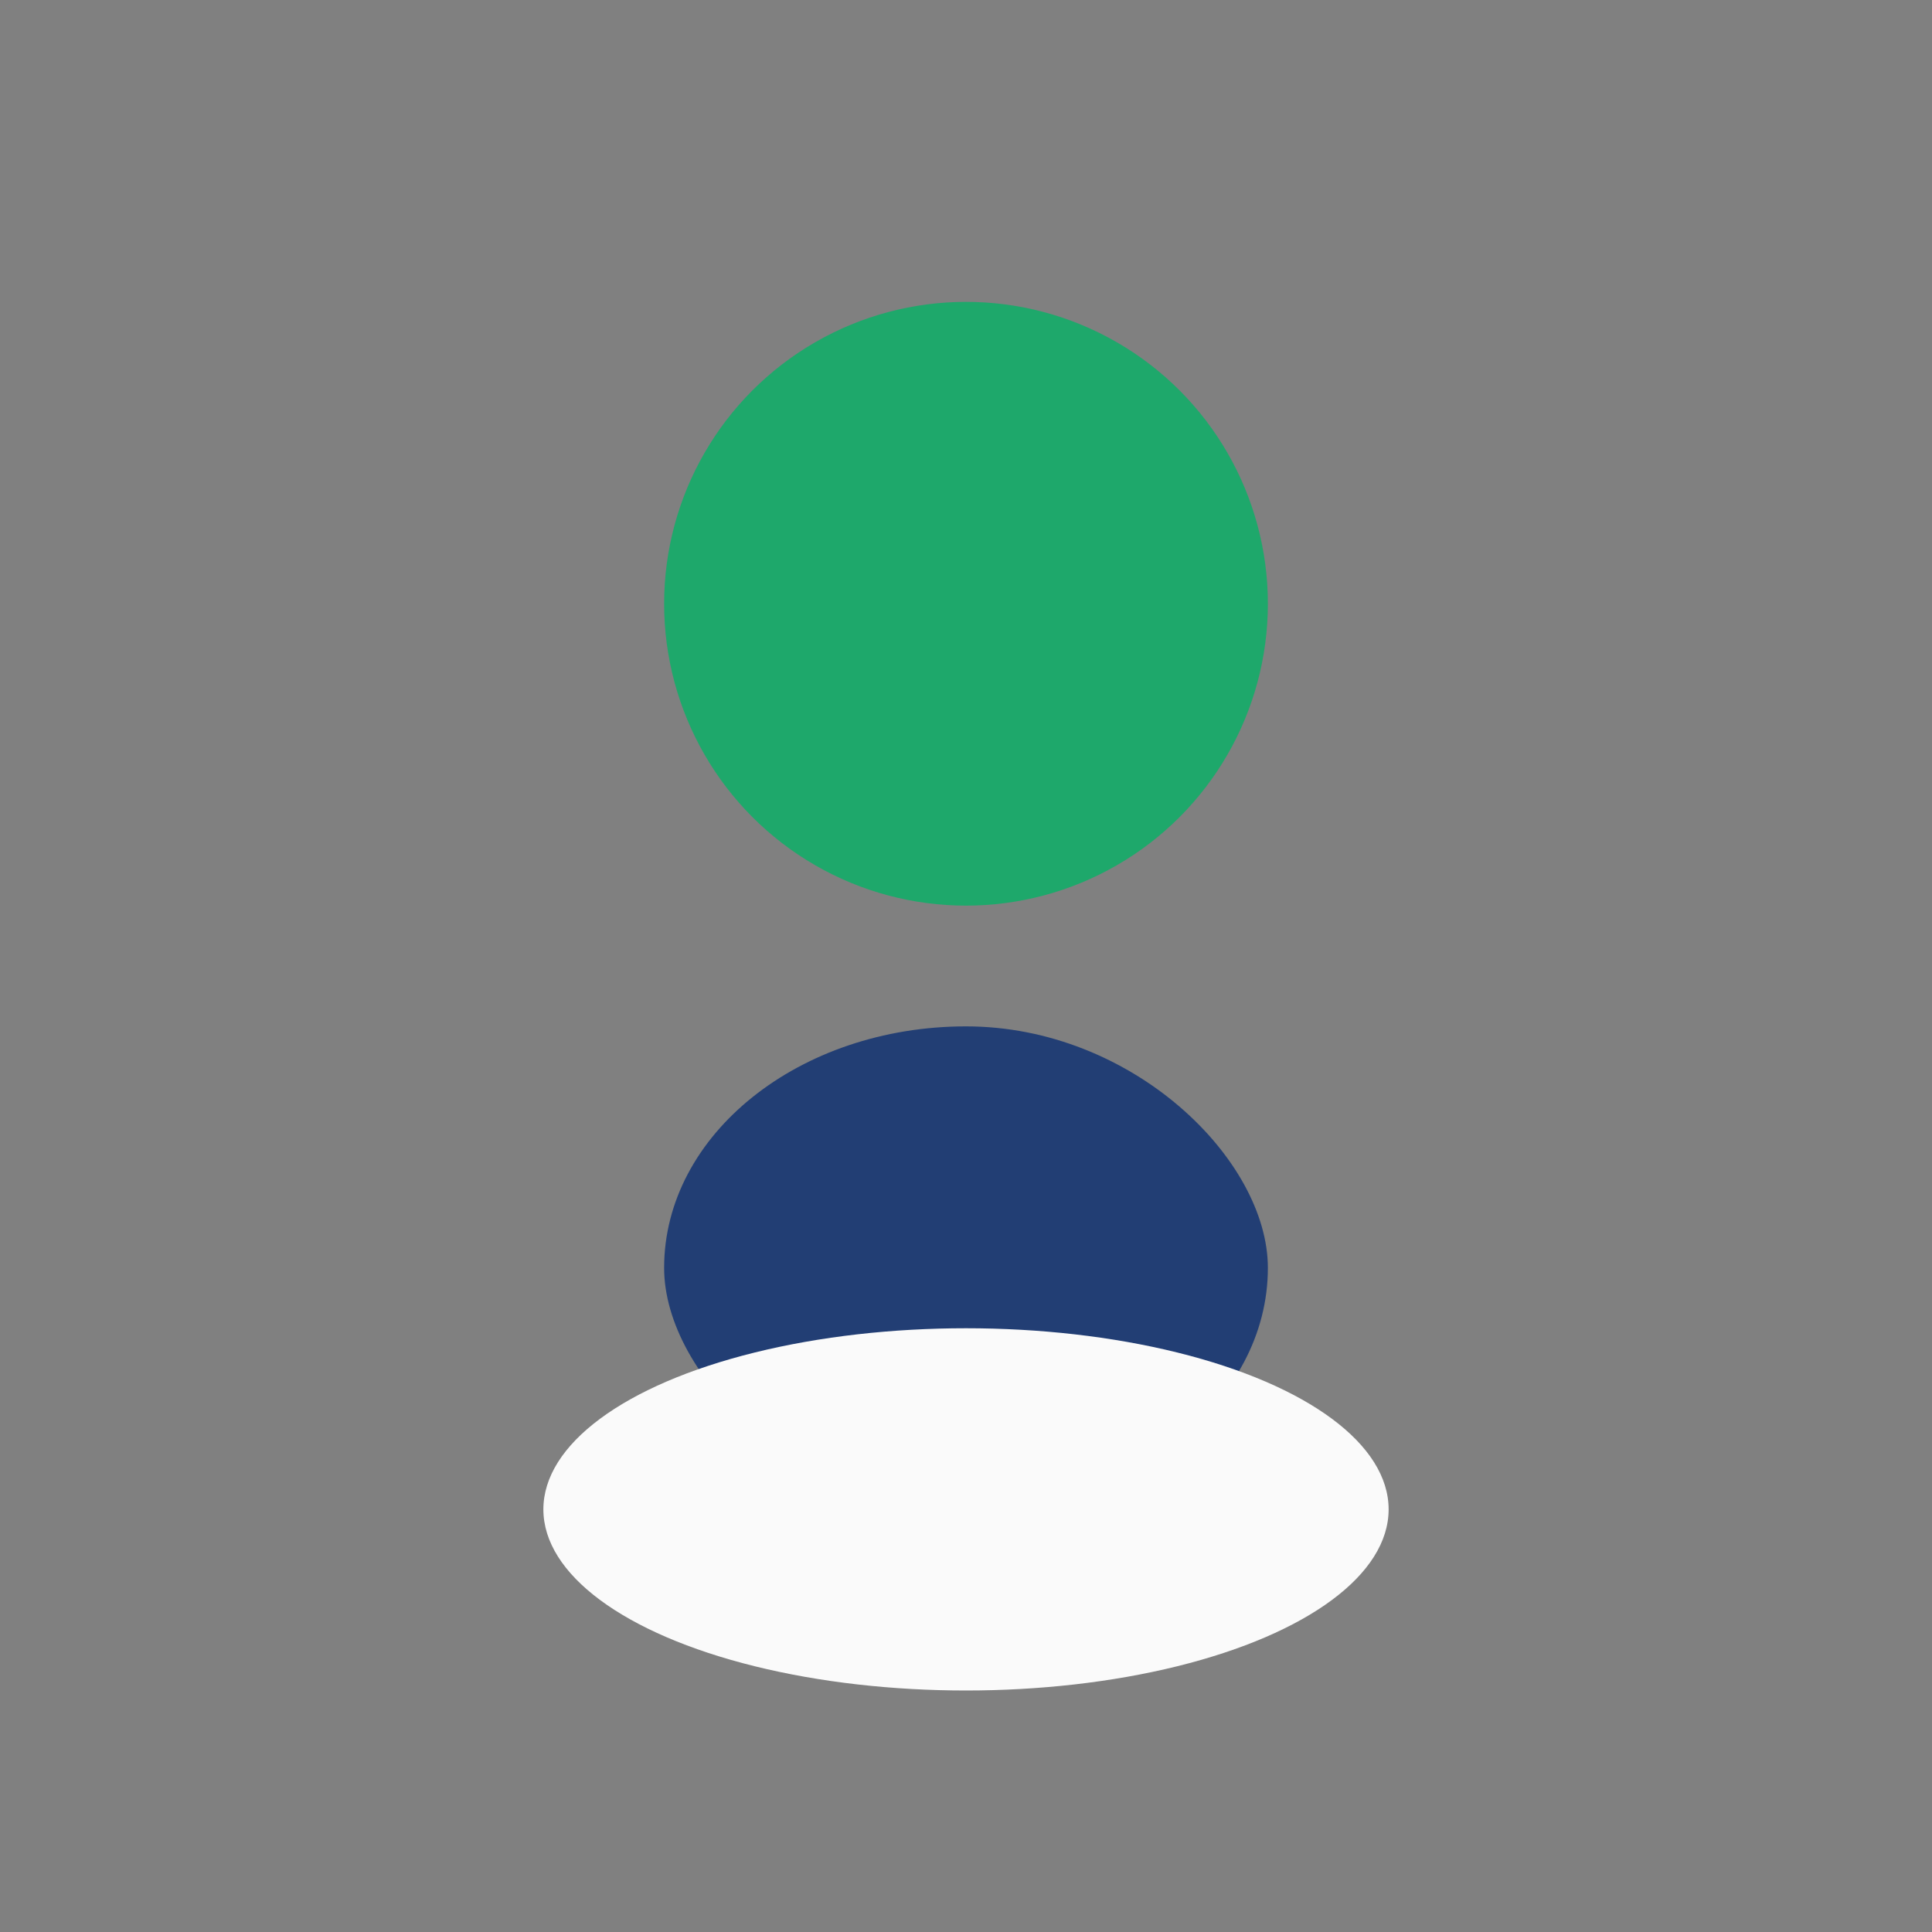
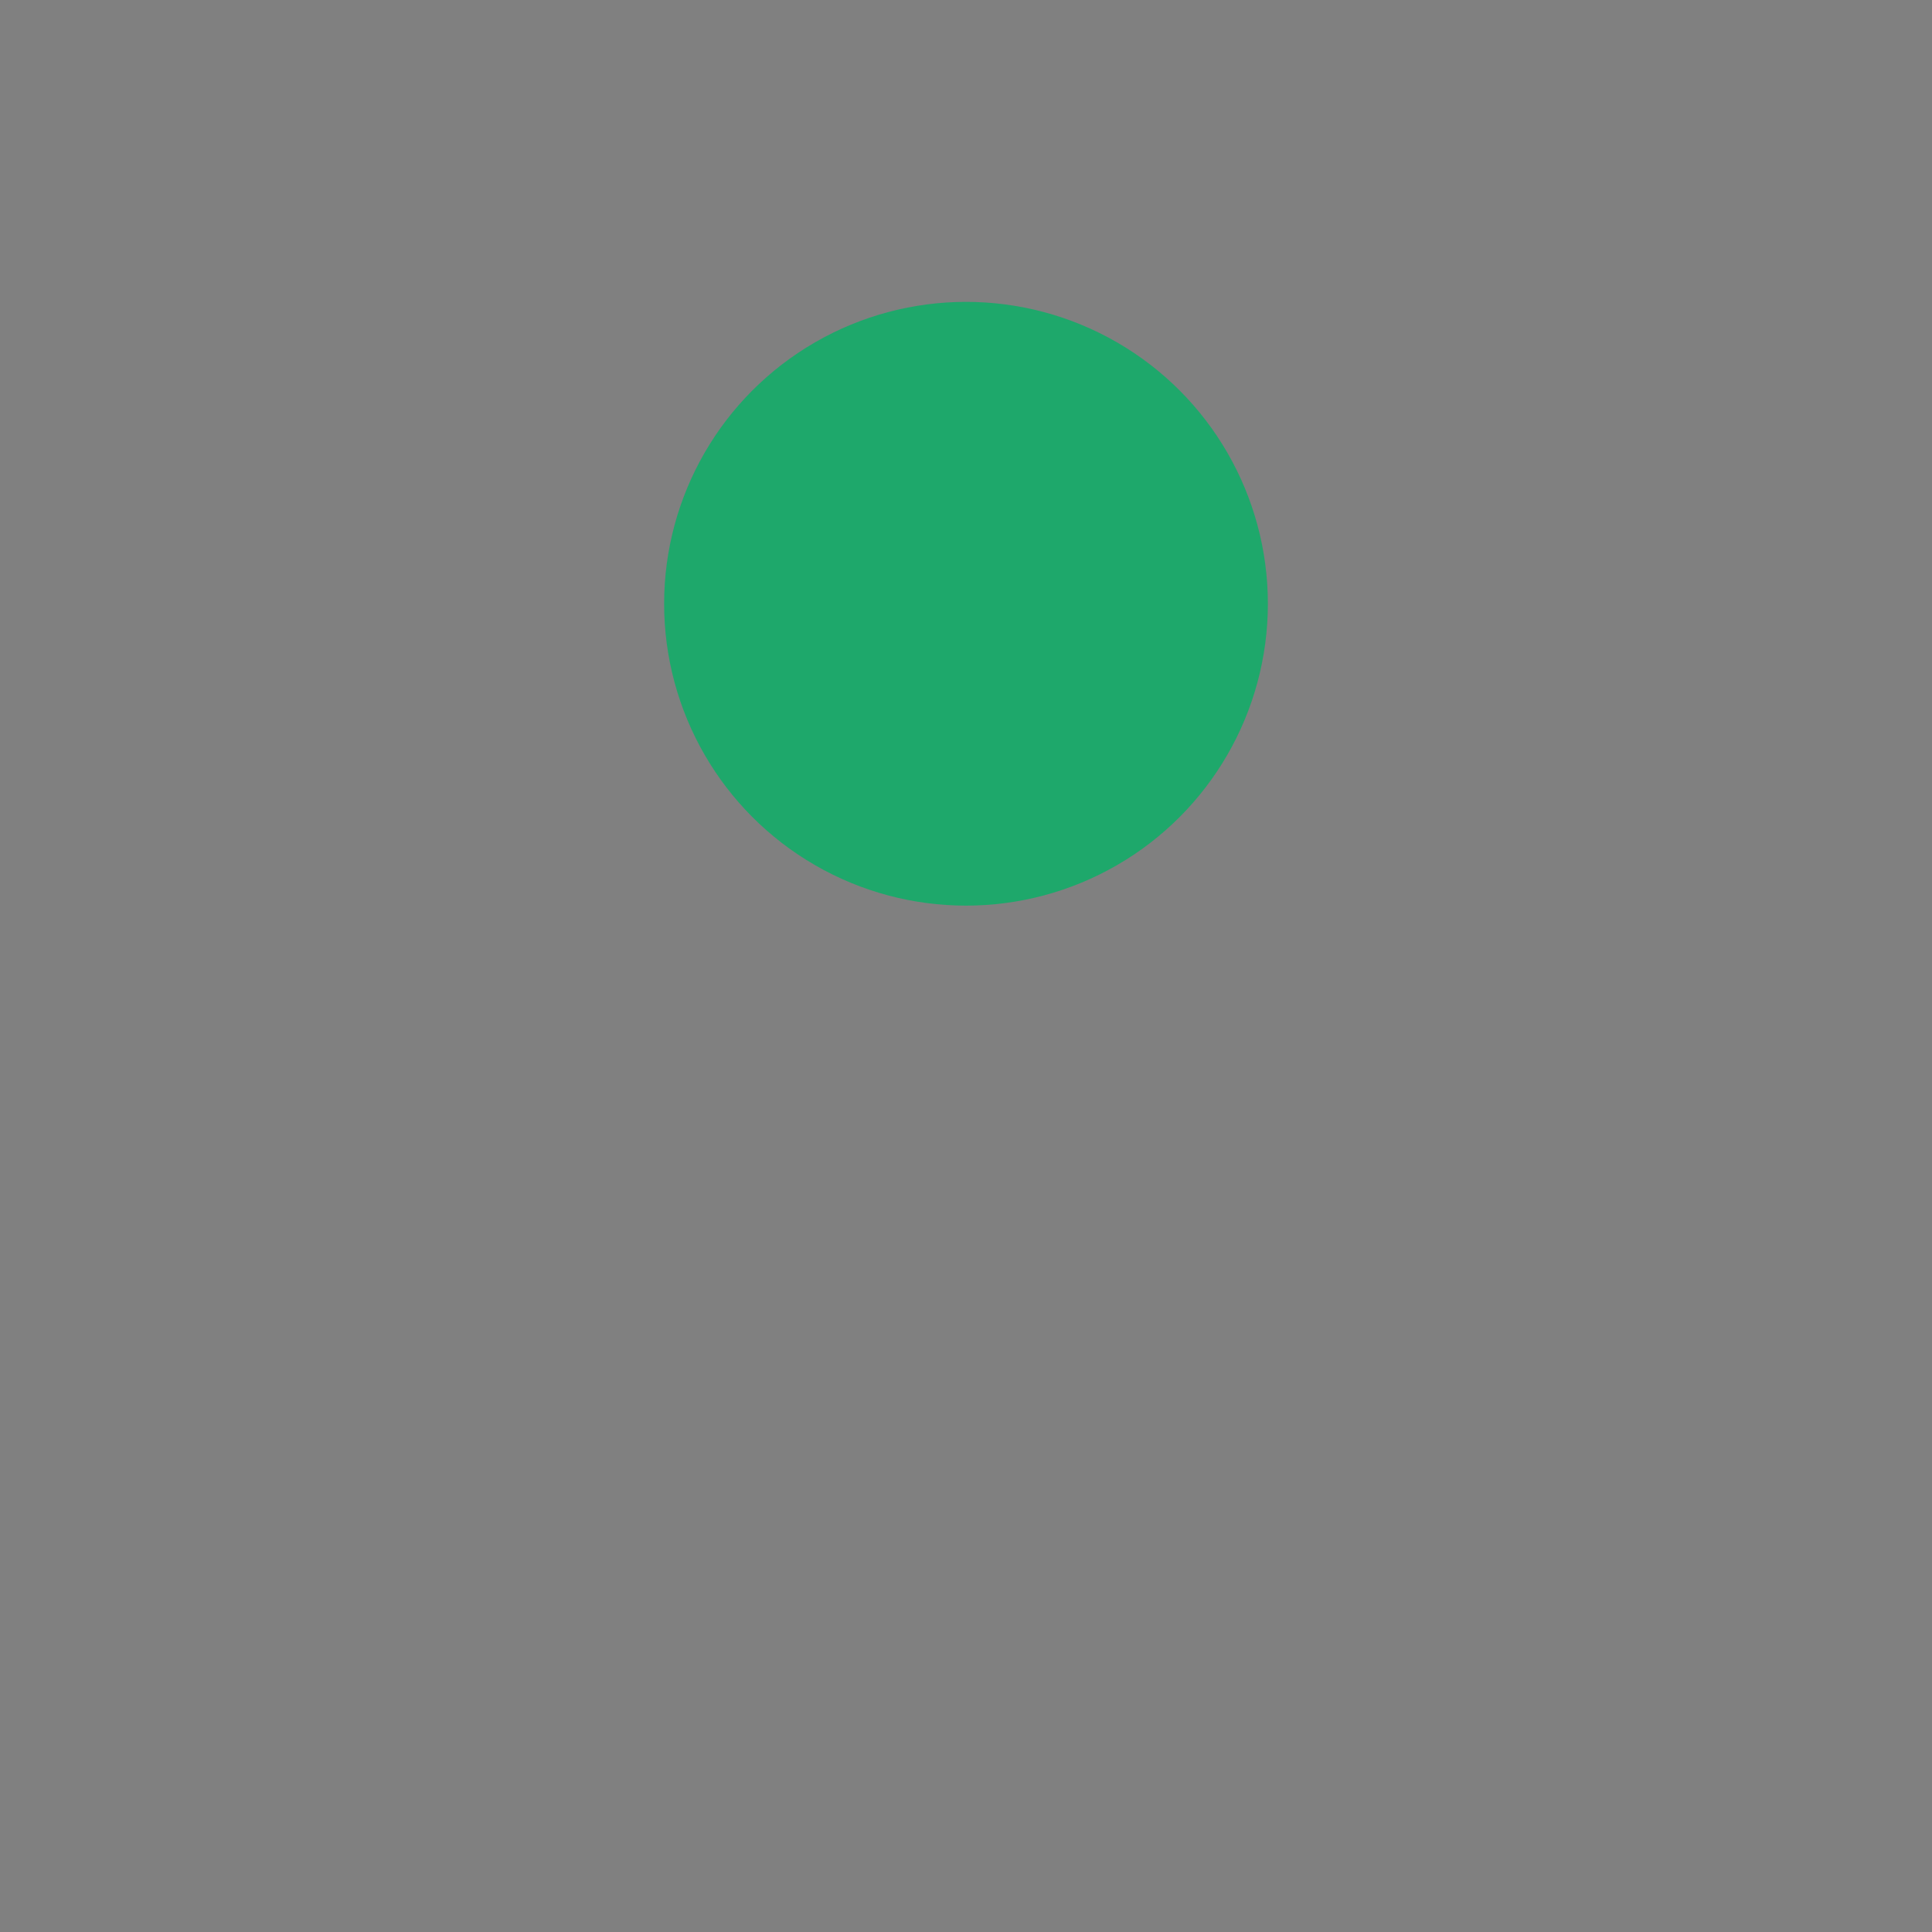
<svg xmlns="http://www.w3.org/2000/svg" width="32" height="32" viewBox="0 0 32 32">
  <rect x="0" y="0" width="32" height="32" fill="#808080" stroke="none" />
  <circle cx="16" cy="10" r="5" fill="#1EA86B" />
-   <rect x="11" y="17" width="10" height="8" rx="5" fill="#223E74" />
-   <ellipse cx="16" cy="25" rx="7" ry="3" fill="#FAFAFA" />
</svg>